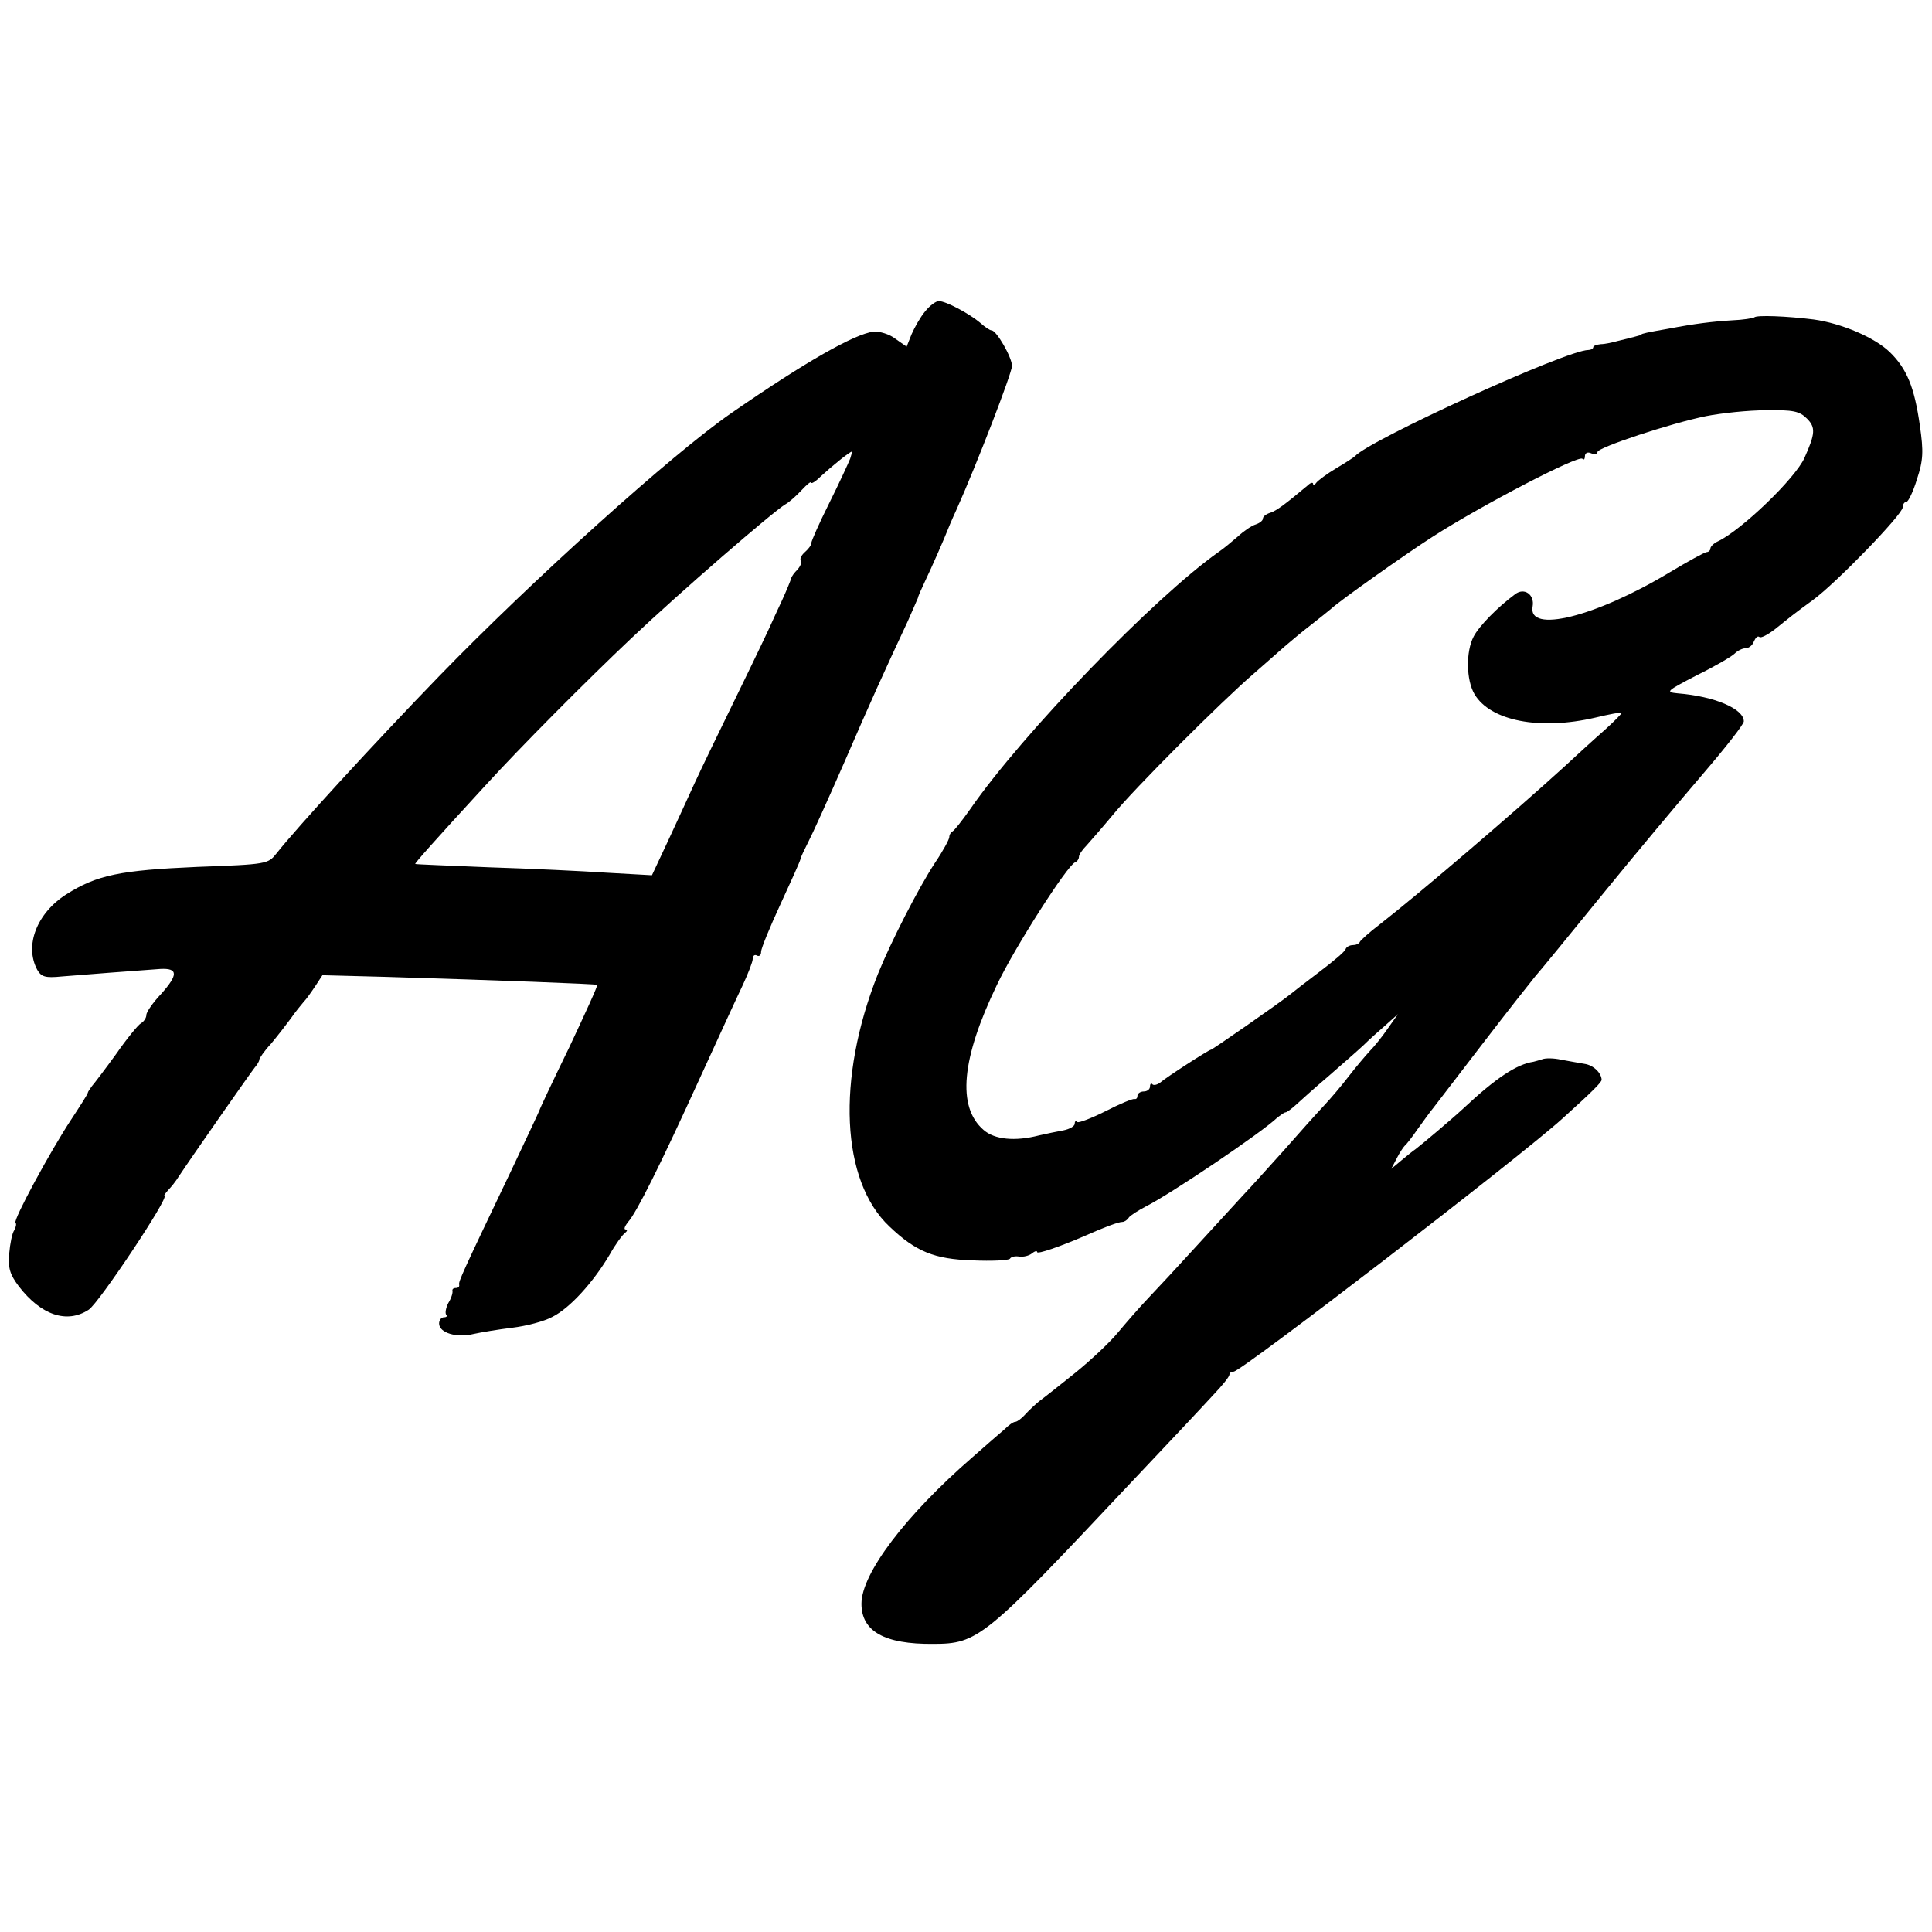
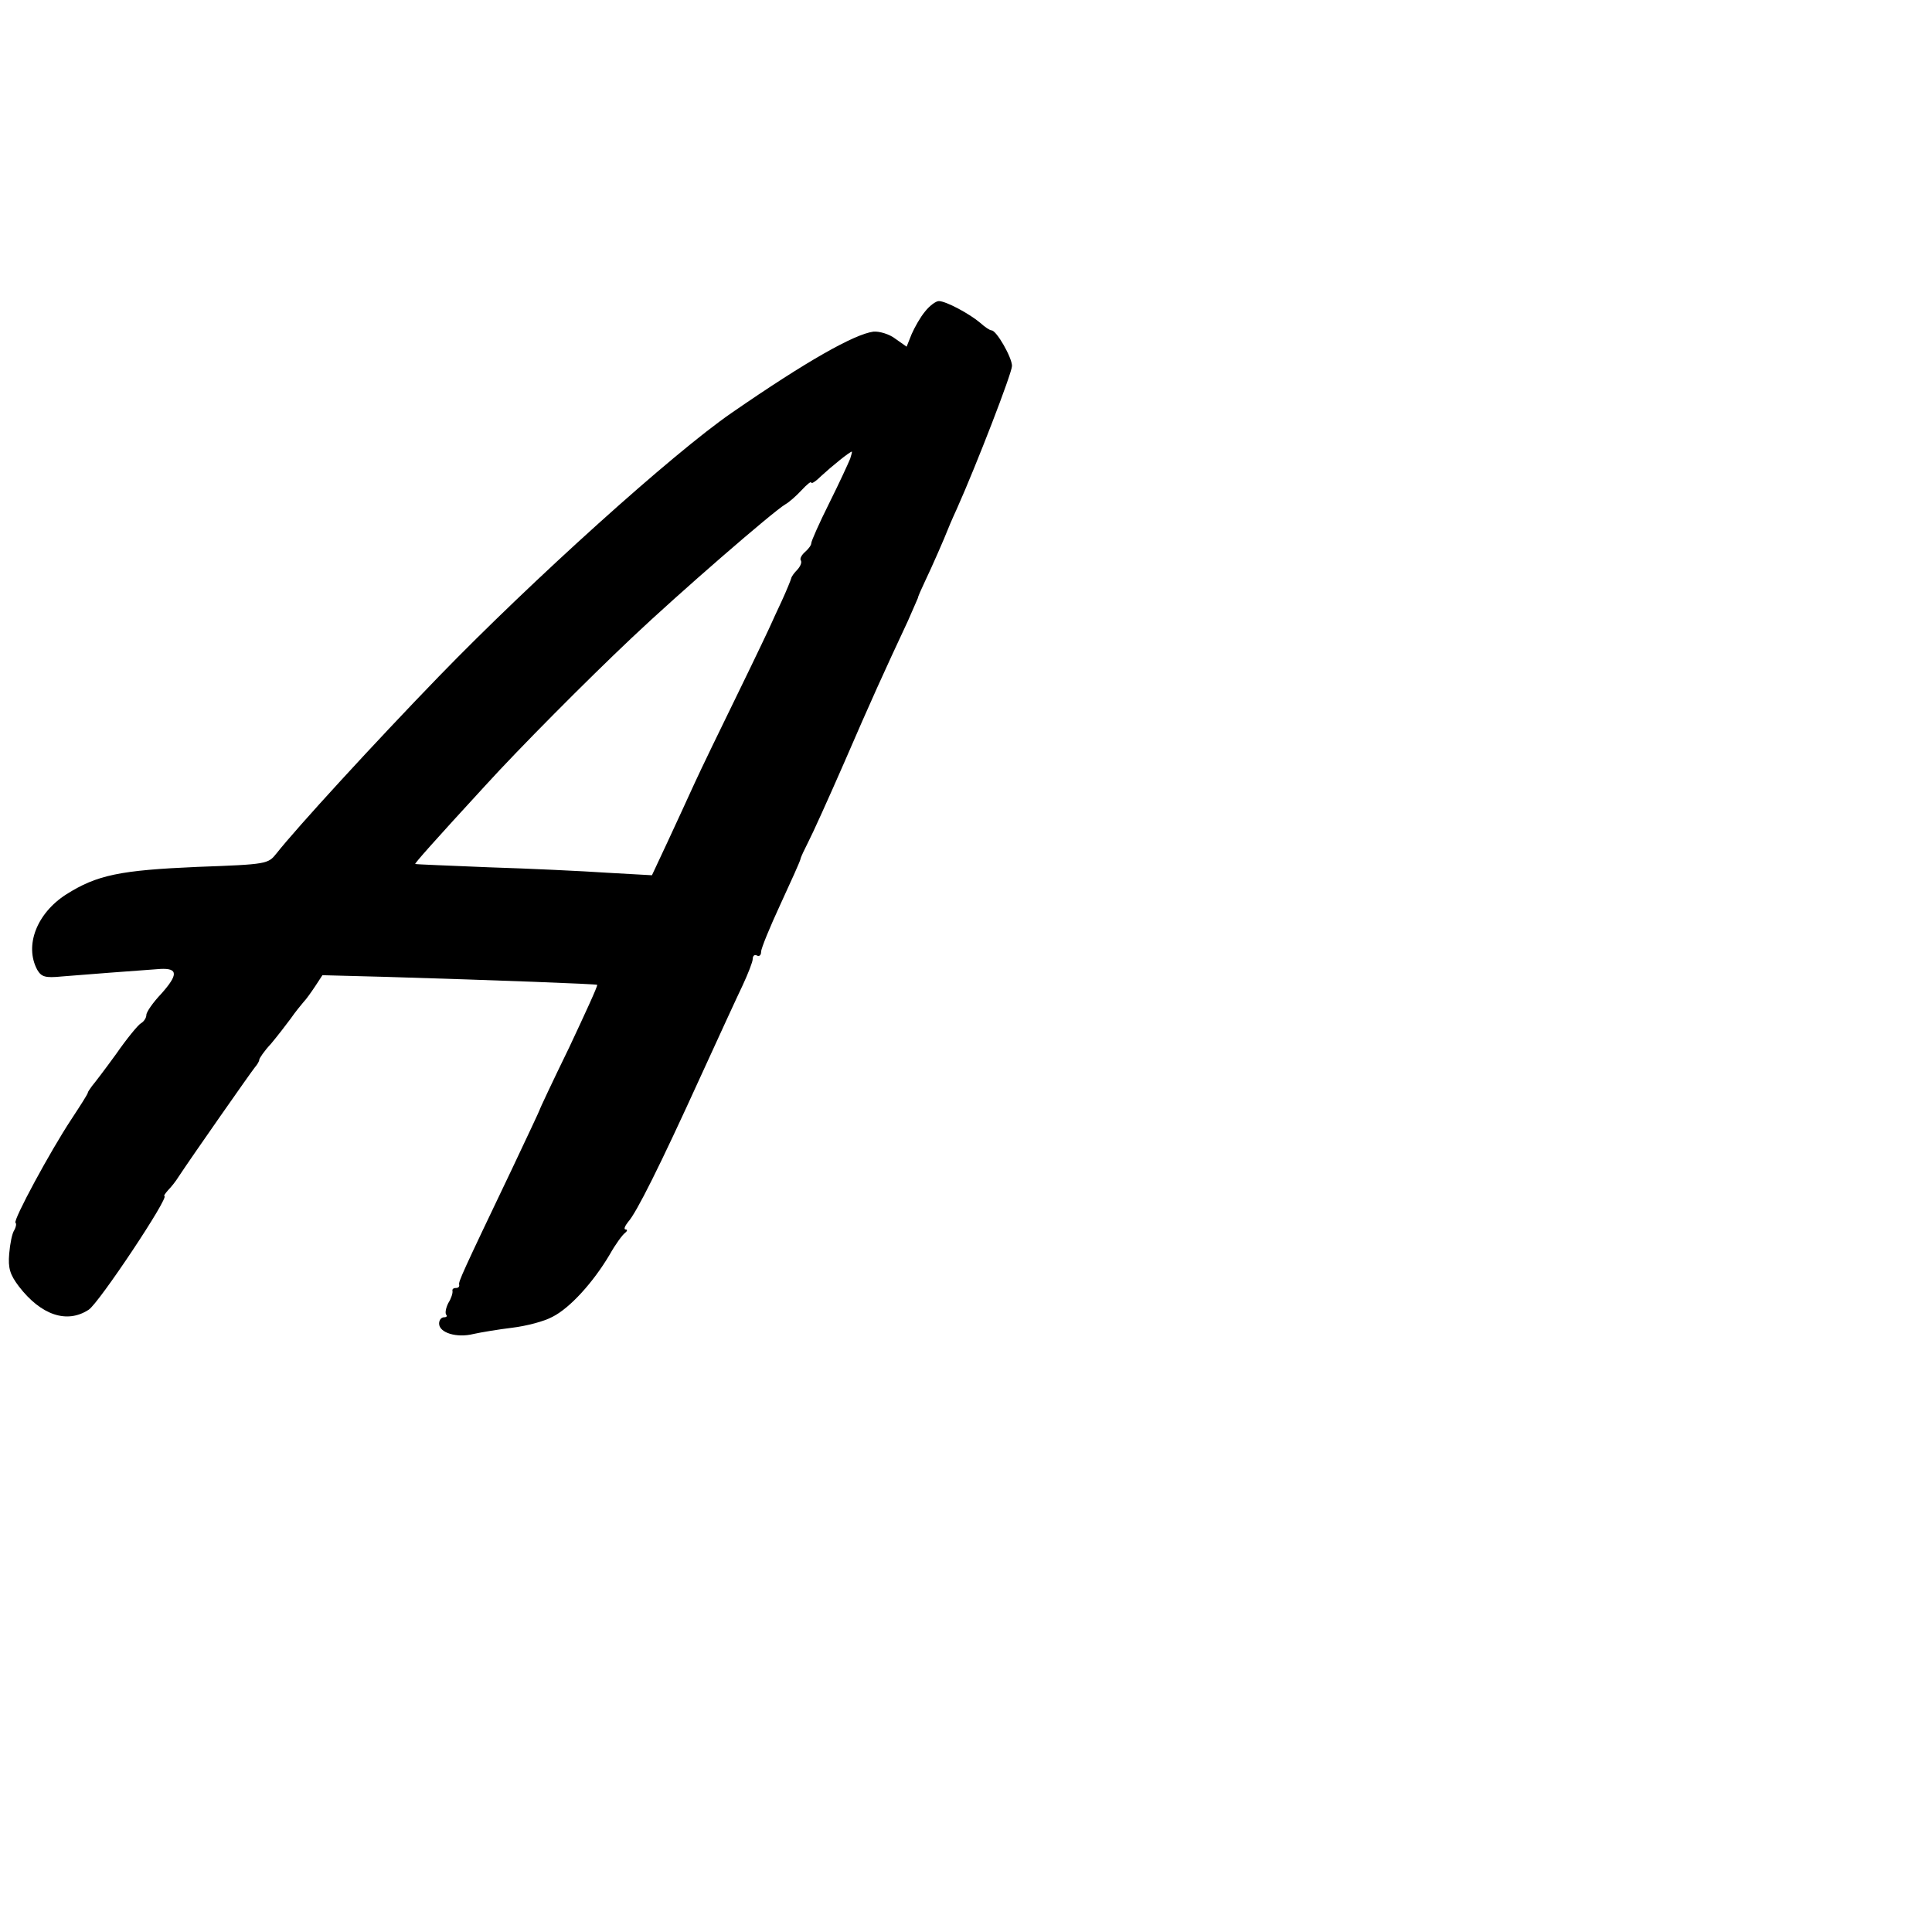
<svg xmlns="http://www.w3.org/2000/svg" version="1.0" width="462pt" height="462pt" viewBox="0 0 462 462" preserveAspectRatio="xMidYMid meet">
  <g transform="translate(0,462) scale(0.1,-0.1)" fill="#000000" stroke="none">
    <path d="M2212 3875 c-11 -13 -25 -38 -32 -54 l-12 -30 -27 19 c-14 11 -38 18 -52 17 -46 -6 -161 -71 -339 -194 -141 -97 -478 -401 -700 -630 -155 -160 -341 -363 -389 -424 -20 -25 -22 -26 -189 -32 -184 -8 -240 -19 -314 -66 -70 -45 -100 -122 -69 -180 10 -17 19 -20 59 -16 47 4 180 14 236 18 42 2 42 -14 2 -59 -20 -21 -36 -44 -36 -51 0 -7 -6 -16 -13 -20 -7 -4 -34 -37 -59 -73 -26 -36 -52 -70 -58 -77 -5 -7 -10 -14 -10 -16 0 -3 -18 -31 -39 -63 -51 -77 -140 -242 -134 -248 3 -2 1 -11 -3 -18 -5 -7 -10 -32 -12 -56 -3 -35 2 -50 23 -78 53 -69 115 -90 167 -56 24 15 195 272 181 272 -2 0 2 6 9 14 7 7 19 22 25 32 33 50 173 250 182 261 6 7 11 15 11 19 0 3 12 21 28 38 15 18 36 45 47 60 11 16 25 33 31 40 6 6 18 23 28 38 l17 26 152 -4 c268 -8 502 -17 505 -19 2 -2 -29 -69 -67 -150 -39 -80 -71 -148 -71 -150 0 -1 -30 -65 -66 -141 -119 -249 -128 -269 -126 -276 1 -5 -2 -8 -8 -8 -6 0 -9 -3 -8 -7 1 -5 -3 -18 -10 -29 -6 -12 -8 -24 -5 -28 3 -3 1 -6 -5 -6 -7 0 -12 -7 -12 -15 0 -22 42 -35 82 -25 18 4 60 11 93 15 33 4 76 15 96 26 42 21 98 83 137 149 14 25 31 48 37 52 5 4 6 8 1 8 -5 0 -2 8 6 18 20 22 76 134 173 347 43 94 88 192 101 219 13 28 24 56 24 63 0 8 5 11 10 8 6 -3 10 1 10 9 0 8 21 59 46 113 25 54 47 103 48 108 1 6 10 24 19 42 9 17 48 103 86 190 64 148 95 216 152 338 12 28 23 52 24 55 0 3 8 21 17 40 16 33 49 109 53 120 1 3 11 27 23 53 47 105 132 325 132 342 0 20 -37 85 -49 85 -4 0 -16 8 -27 18 -26 22 -82 52 -99 52 -7 0 -22 -11 -33 -25z m-179 -352 c-4 -10 -26 -58 -50 -106 -24 -48 -43 -91 -43 -96 0 -5 -7 -14 -15 -21 -8 -7 -13 -16 -10 -20 3 -5 -1 -14 -8 -22 -7 -7 -14 -16 -15 -21 -1 -4 -11 -29 -23 -55 -12 -26 -23 -49 -24 -52 -1 -3 -36 -77 -79 -165 -43 -88 -91 -187 -106 -220 -15 -33 -44 -96 -64 -139 l-37 -79 -107 6 c-59 4 -186 10 -282 13 -96 4 -176 7 -177 8 -2 1 42 51 168 188 81 89 242 251 350 353 113 107 338 302 367 319 9 5 26 20 39 34 13 14 23 22 23 18 0 -4 11 3 24 16 25 23 68 58 73 58 1 0 -1 -8 -4 -17z" />
-     <path d="M4195 3861 c-3 -2 -27 -6 -53 -7 -48 -3 -89 -8 -152 -20 -52 -9 -65 -12 -65 -14 0 -1 -7 -3 -15 -5 -8 -2 -26 -7 -40 -10 -14 -4 -33 -8 -42 -8 -10 -1 -18 -4 -18 -7 0 -4 -6 -7 -12 -7 -52 0 -523 -215 -558 -254 -3 -3 -23 -16 -45 -29 -22 -13 -43 -29 -47 -34 -4 -6 -8 -7 -8 -3 0 4 -6 3 -12 -3 -55 -46 -75 -61 -90 -66 -10 -3 -18 -9 -18 -14 0 -5 -8 -11 -17 -14 -10 -3 -29 -16 -43 -29 -14 -12 -34 -29 -46 -37 -152 -107 -469 -434 -594 -615 -19 -27 -38 -51 -42 -53 -4 -2 -8 -8 -8 -14 0 -5 -15 -33 -34 -61 -40 -61 -106 -190 -137 -267 -99 -250 -88 -494 28 -603 63 -60 107 -78 199 -81 46 -2 86 0 89 4 3 5 13 7 23 5 9 -1 23 2 30 8 6 5 12 7 12 3 0 -6 55 13 115 39 45 20 79 33 89 33 5 0 12 5 15 10 3 5 22 17 41 27 58 29 278 177 315 213 8 6 16 12 19 12 3 0 14 8 25 18 10 9 44 40 76 67 32 28 70 61 85 75 14 14 39 36 55 50 l28 25 -24 -34 c-13 -19 -33 -44 -44 -55 -11 -12 -33 -38 -50 -60 -16 -21 -43 -53 -60 -71 -16 -17 -59 -65 -95 -106 -36 -40 -81 -90 -100 -110 -19 -21 -69 -75 -110 -120 -41 -45 -92 -100 -114 -123 -21 -22 -54 -60 -74 -84 -19 -23 -65 -66 -101 -95 -36 -29 -74 -59 -85 -67 -10 -8 -26 -23 -35 -33 -8 -9 -19 -17 -23 -17 -5 0 -16 -8 -26 -18 -11 -9 -45 -39 -77 -67 -160 -139 -265 -278 -265 -350 0 -66 55 -97 171 -96 108 0 123 13 469 381 91 96 182 193 202 215 21 22 38 43 38 48 0 4 4 7 10 7 18 0 686 514 786 605 71 64 94 87 94 93 -1 17 -20 35 -41 38 -13 2 -39 7 -56 10 -18 4 -38 4 -45 1 -7 -2 -16 -5 -21 -6 -40 -6 -89 -38 -167 -111 -28 -26 -98 -85 -115 -98 -6 -4 -21 -16 -34 -27 l-24 -20 13 25 c7 14 16 27 19 30 4 3 18 21 31 40 14 19 30 42 37 50 6 8 60 78 119 155 59 77 116 149 125 160 10 11 82 99 160 195 78 96 187 226 241 289 54 63 98 119 98 126 0 30 -70 60 -158 67 -30 3 -28 5 45 43 43 21 84 45 91 52 7 7 19 13 27 13 7 0 16 7 19 16 4 9 9 14 13 11 3 -4 20 5 37 18 40 32 43 35 91 70 55 40 215 205 215 222 0 7 4 13 9 13 4 0 16 24 25 54 15 45 16 66 7 128 -13 92 -31 136 -72 176 -36 35 -116 69 -182 78 -63 8 -137 11 -142 5z m126 -242 c21 -21 20 -36 -6 -94 -22 -49 -150 -172 -206 -199 -11 -5 -19 -13 -19 -18 0 -4 -4 -8 -8 -8 -5 0 -45 -22 -90 -49 -176 -106 -340 -147 -327 -81 5 28 -20 46 -42 29 -42 -31 -86 -76 -99 -101 -19 -36 -18 -104 2 -138 38 -64 156 -87 289 -56 33 8 61 13 63 12 1 -2 -17 -20 -40 -41 -24 -21 -68 -61 -98 -89 -123 -112 -344 -301 -440 -376 -25 -19 -46 -38 -48 -42 -2 -5 -10 -8 -17 -8 -7 0 -15 -4 -17 -9 -1 -6 -30 -30 -63 -55 -33 -25 -64 -49 -70 -54 -26 -21 -186 -132 -189 -132 -5 0 -107 -66 -122 -79 -7 -5 -15 -7 -18 -4 -3 4 -6 1 -6 -5 0 -7 -7 -12 -15 -12 -8 0 -15 -5 -15 -10 0 -6 -3 -9 -7 -8 -5 1 -36 -12 -69 -29 -34 -17 -65 -29 -68 -26 -3 4 -6 2 -6 -4 0 -6 -12 -13 -27 -16 -16 -3 -41 -8 -58 -12 -58 -15 -107 -10 -133 13 -64 55 -53 171 32 347 41 87 169 287 187 293 5 2 9 8 9 13 0 5 8 17 18 27 9 10 37 42 62 72 51 63 261 273 339 340 28 25 62 54 74 65 13 11 40 34 61 50 22 17 44 35 50 40 19 18 177 130 241 171 118 76 349 196 359 187 3 -4 6 -1 6 6 0 8 7 11 15 7 8 -3 15 -2 15 3 0 11 176 69 260 86 36 7 100 14 143 14 65 1 80 -2 98 -20z" />
  </g>
</svg>